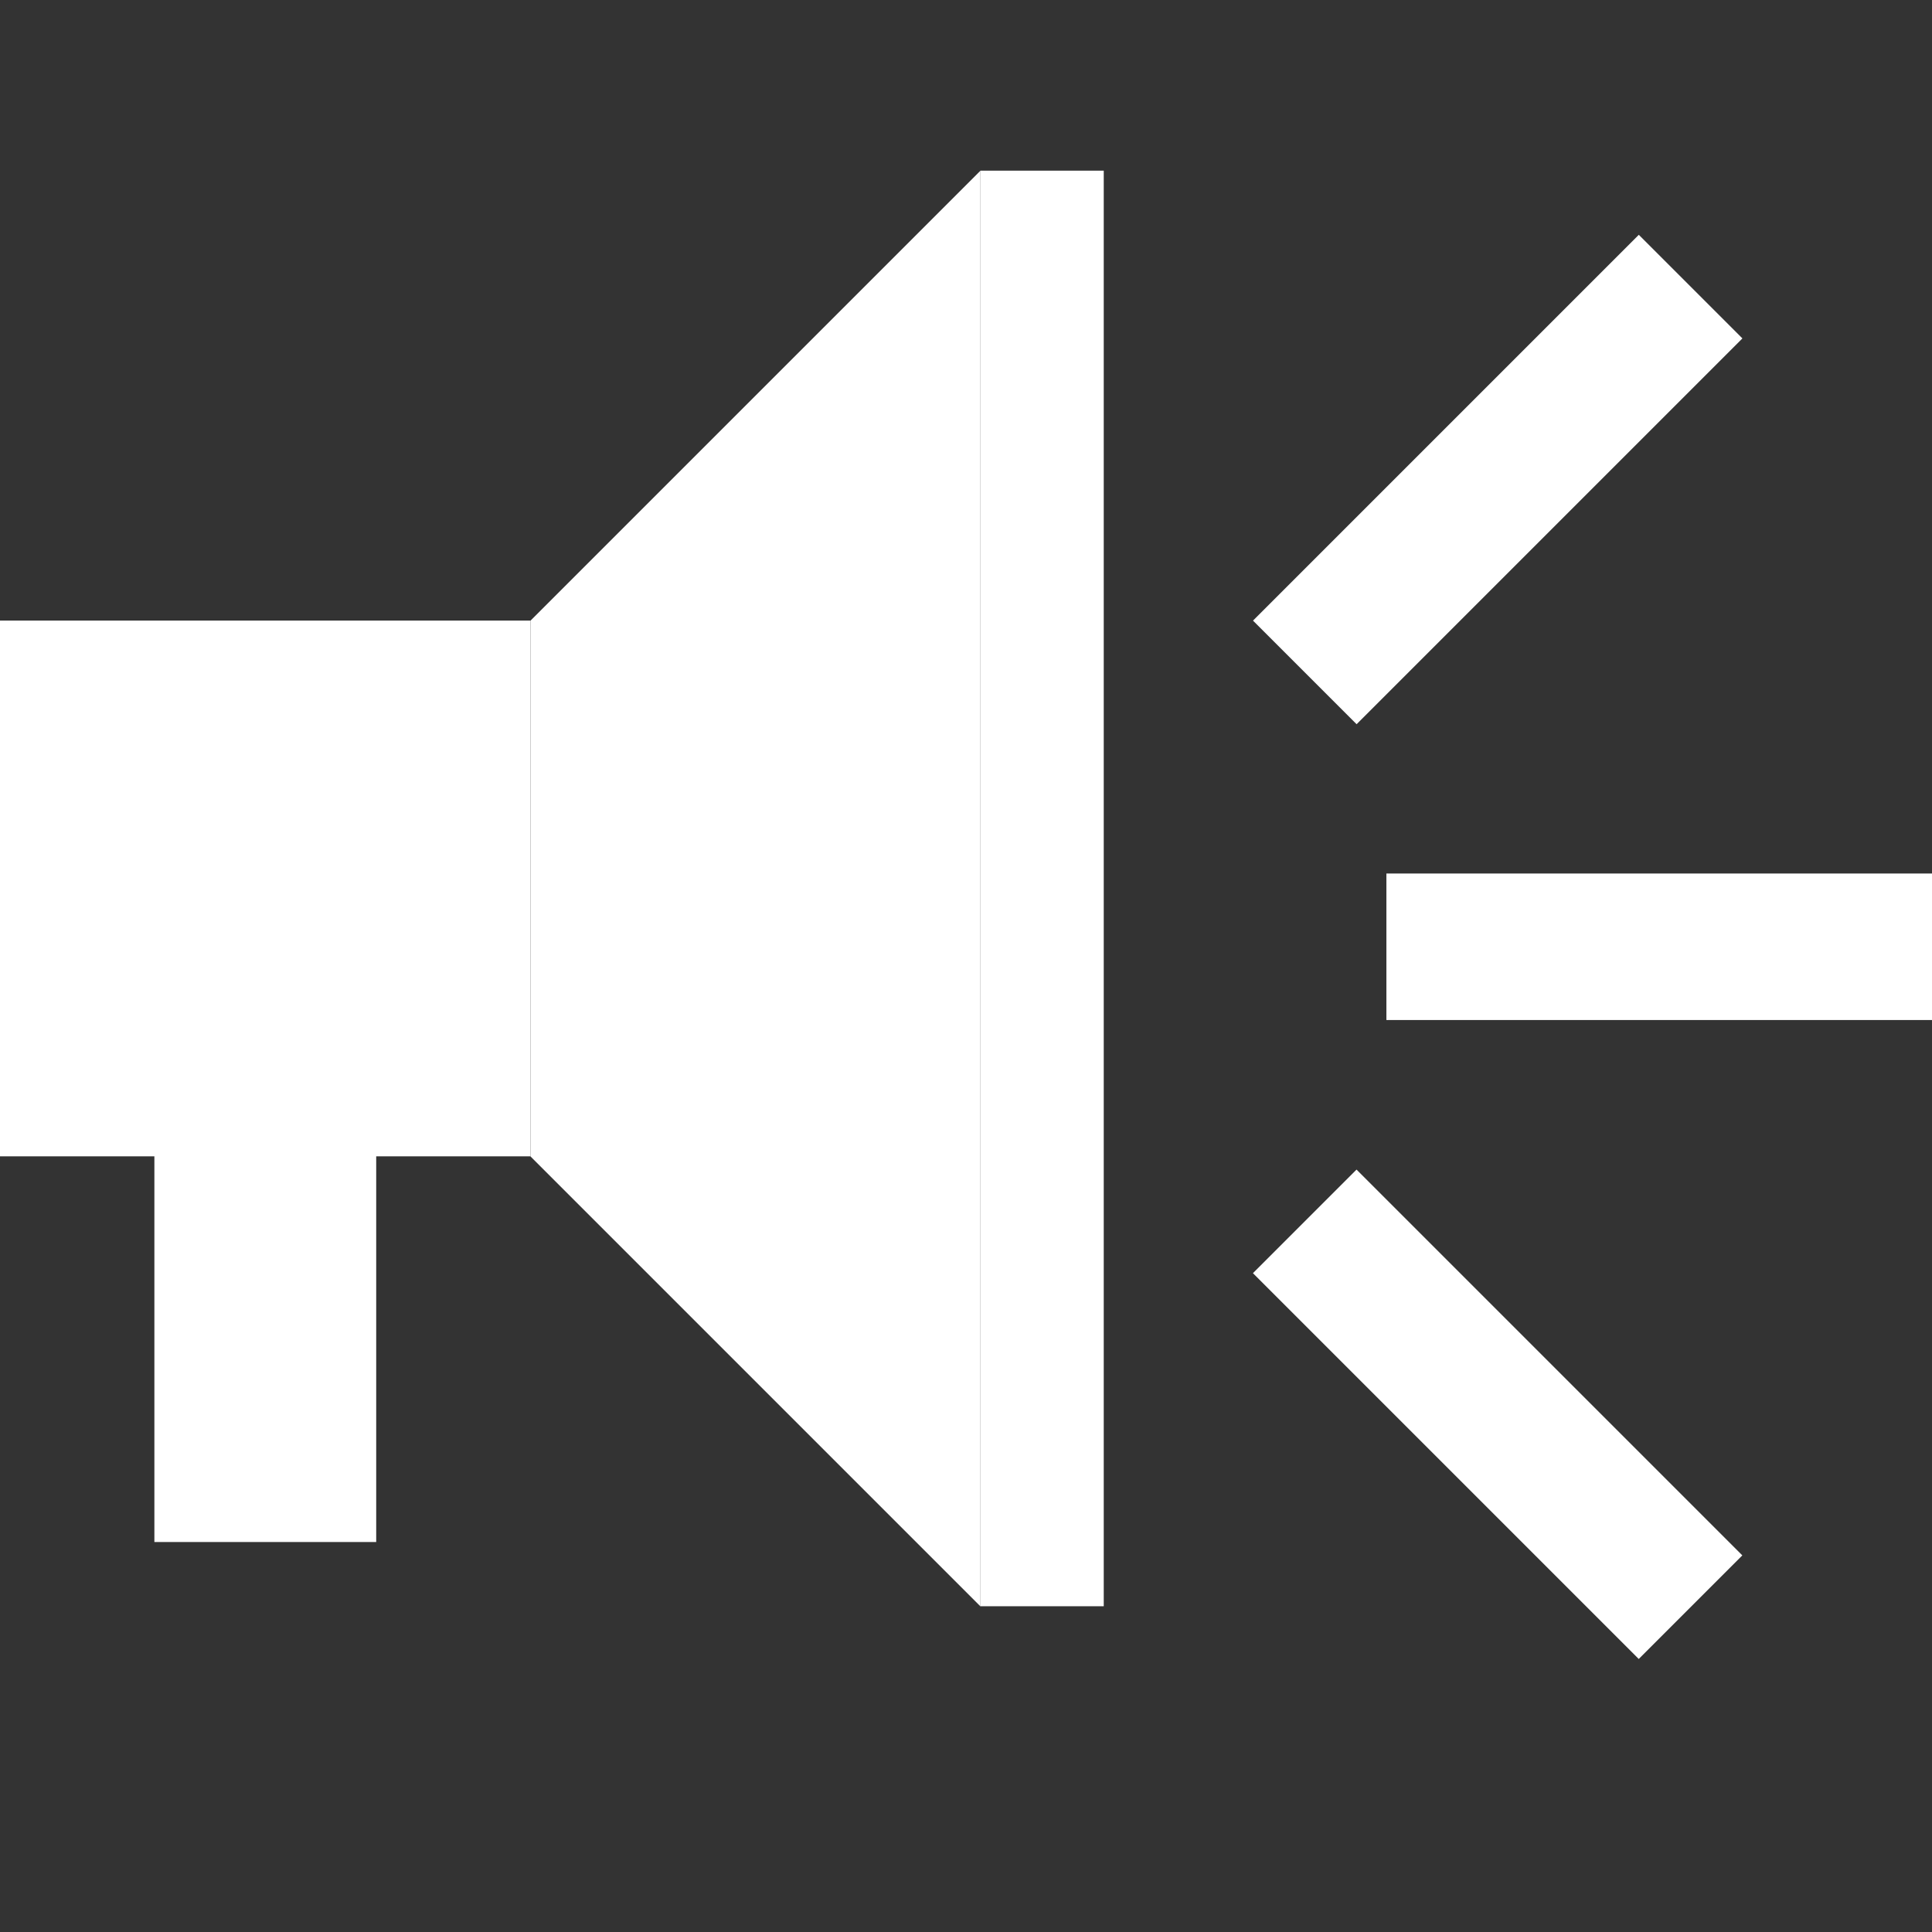
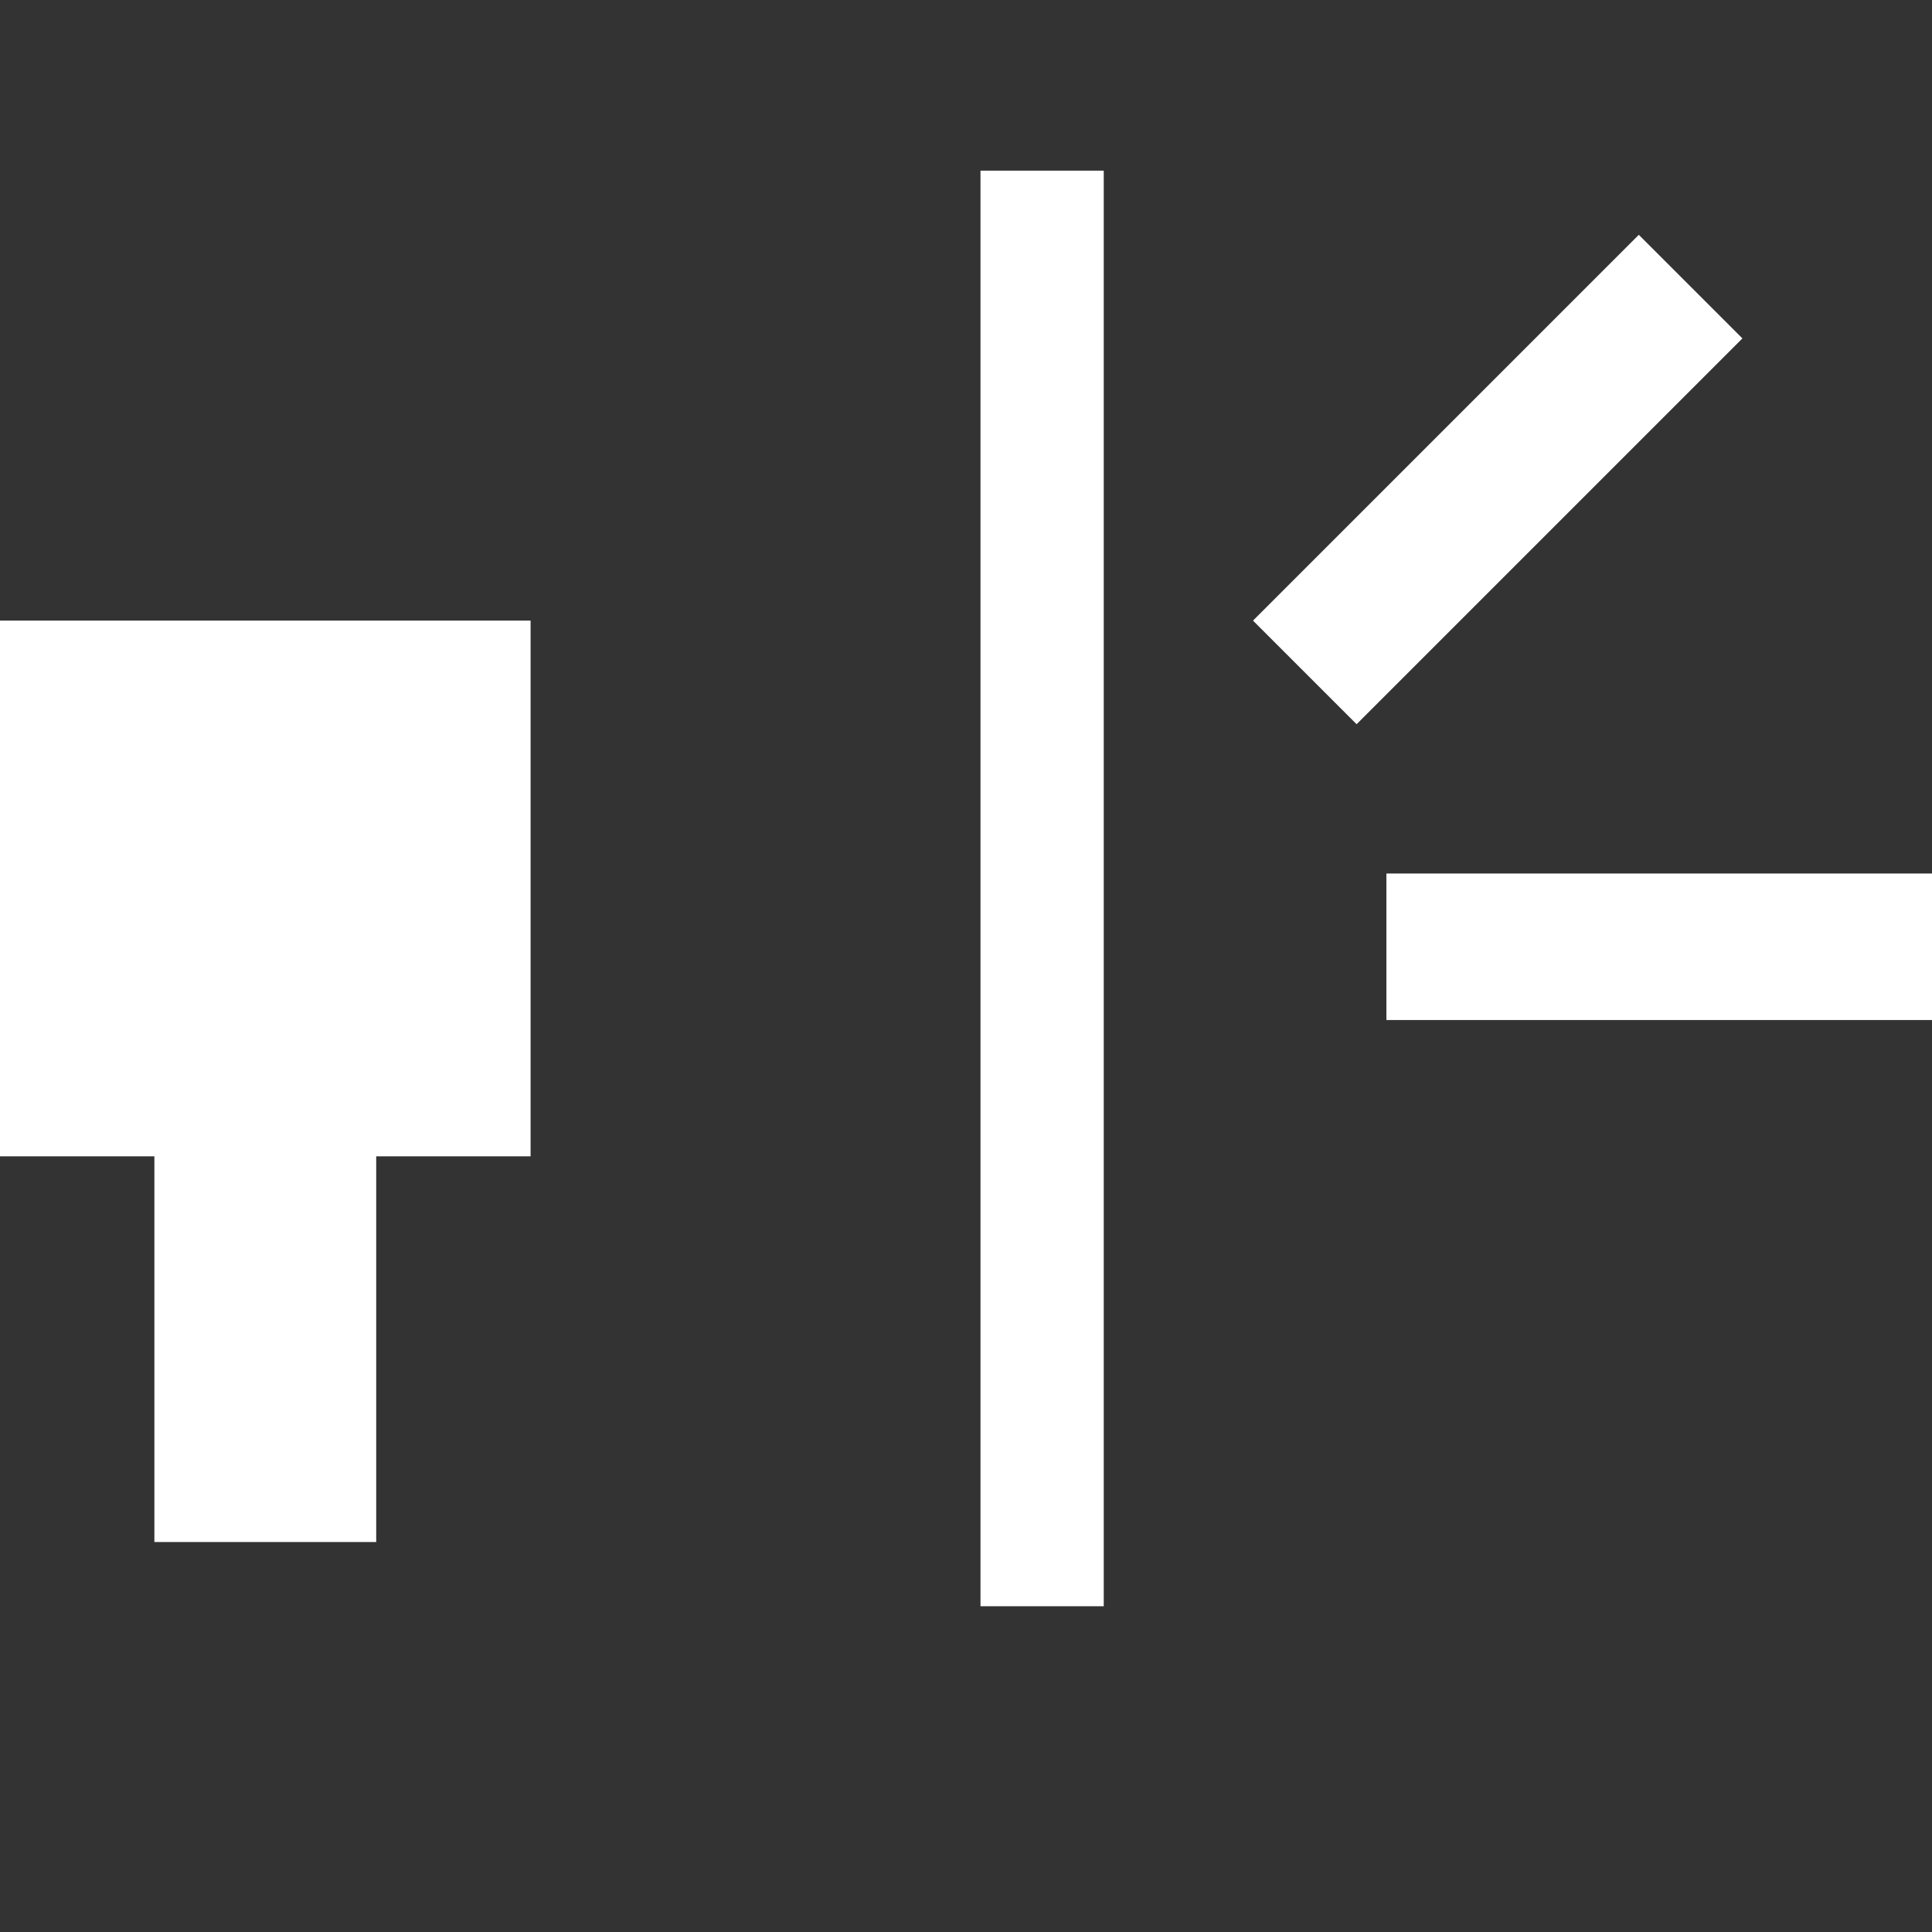
<svg xmlns="http://www.w3.org/2000/svg" version="1.1" viewBox="0 0 1080 1080">
  <rect x="0" y="0" width="1080" height="1080" fill="#333333" stroke="none" />
  <defs>
    <style>
      .st0 {
        fill: #fff;
      }

      .st1 {
        display: none;
      }
    </style>
  </defs>
  <g id="Capa_1" class="st1">
    <polygon points="1079.8 311.9 838.9 71 681.3 71 539.8 212.4 398.4 71 240.8 71 0 311.9 0 469.5 141.3 610.9 539.8 1009.5 938.4 610.9 1079.8 469.5 1079.8 311.9" />
  </g>
  <g id="Capa_2">
    <g>
-       <polygon class="st0" points="296.6 346.9 296.6 646.5 548.1 898 548.1 95.4 296.6 346.9" />
      <rect class="st0" y="346.9" width="296.6" height="299.5" />
      <rect class="st0" x="548.1" y="95.4" width="68.9" height="802.5" />
      <rect class="st0" x="86.3" y="618.4" width="124" height="243.6" />
      <rect class="st0" x="775" y="488.3" width="305" height="81.9" />
-       <rect class="st0" x="684.7" y="749.6" width="305" height="81.9" transform="translate(804.2 -360.4) rotate(45)" />
      <rect class="st0" x="684.7" y="227.1" width="305" height="81.9" transform="translate(55.7 670.5) rotate(-45)" />
    </g>
  </g>
</svg>